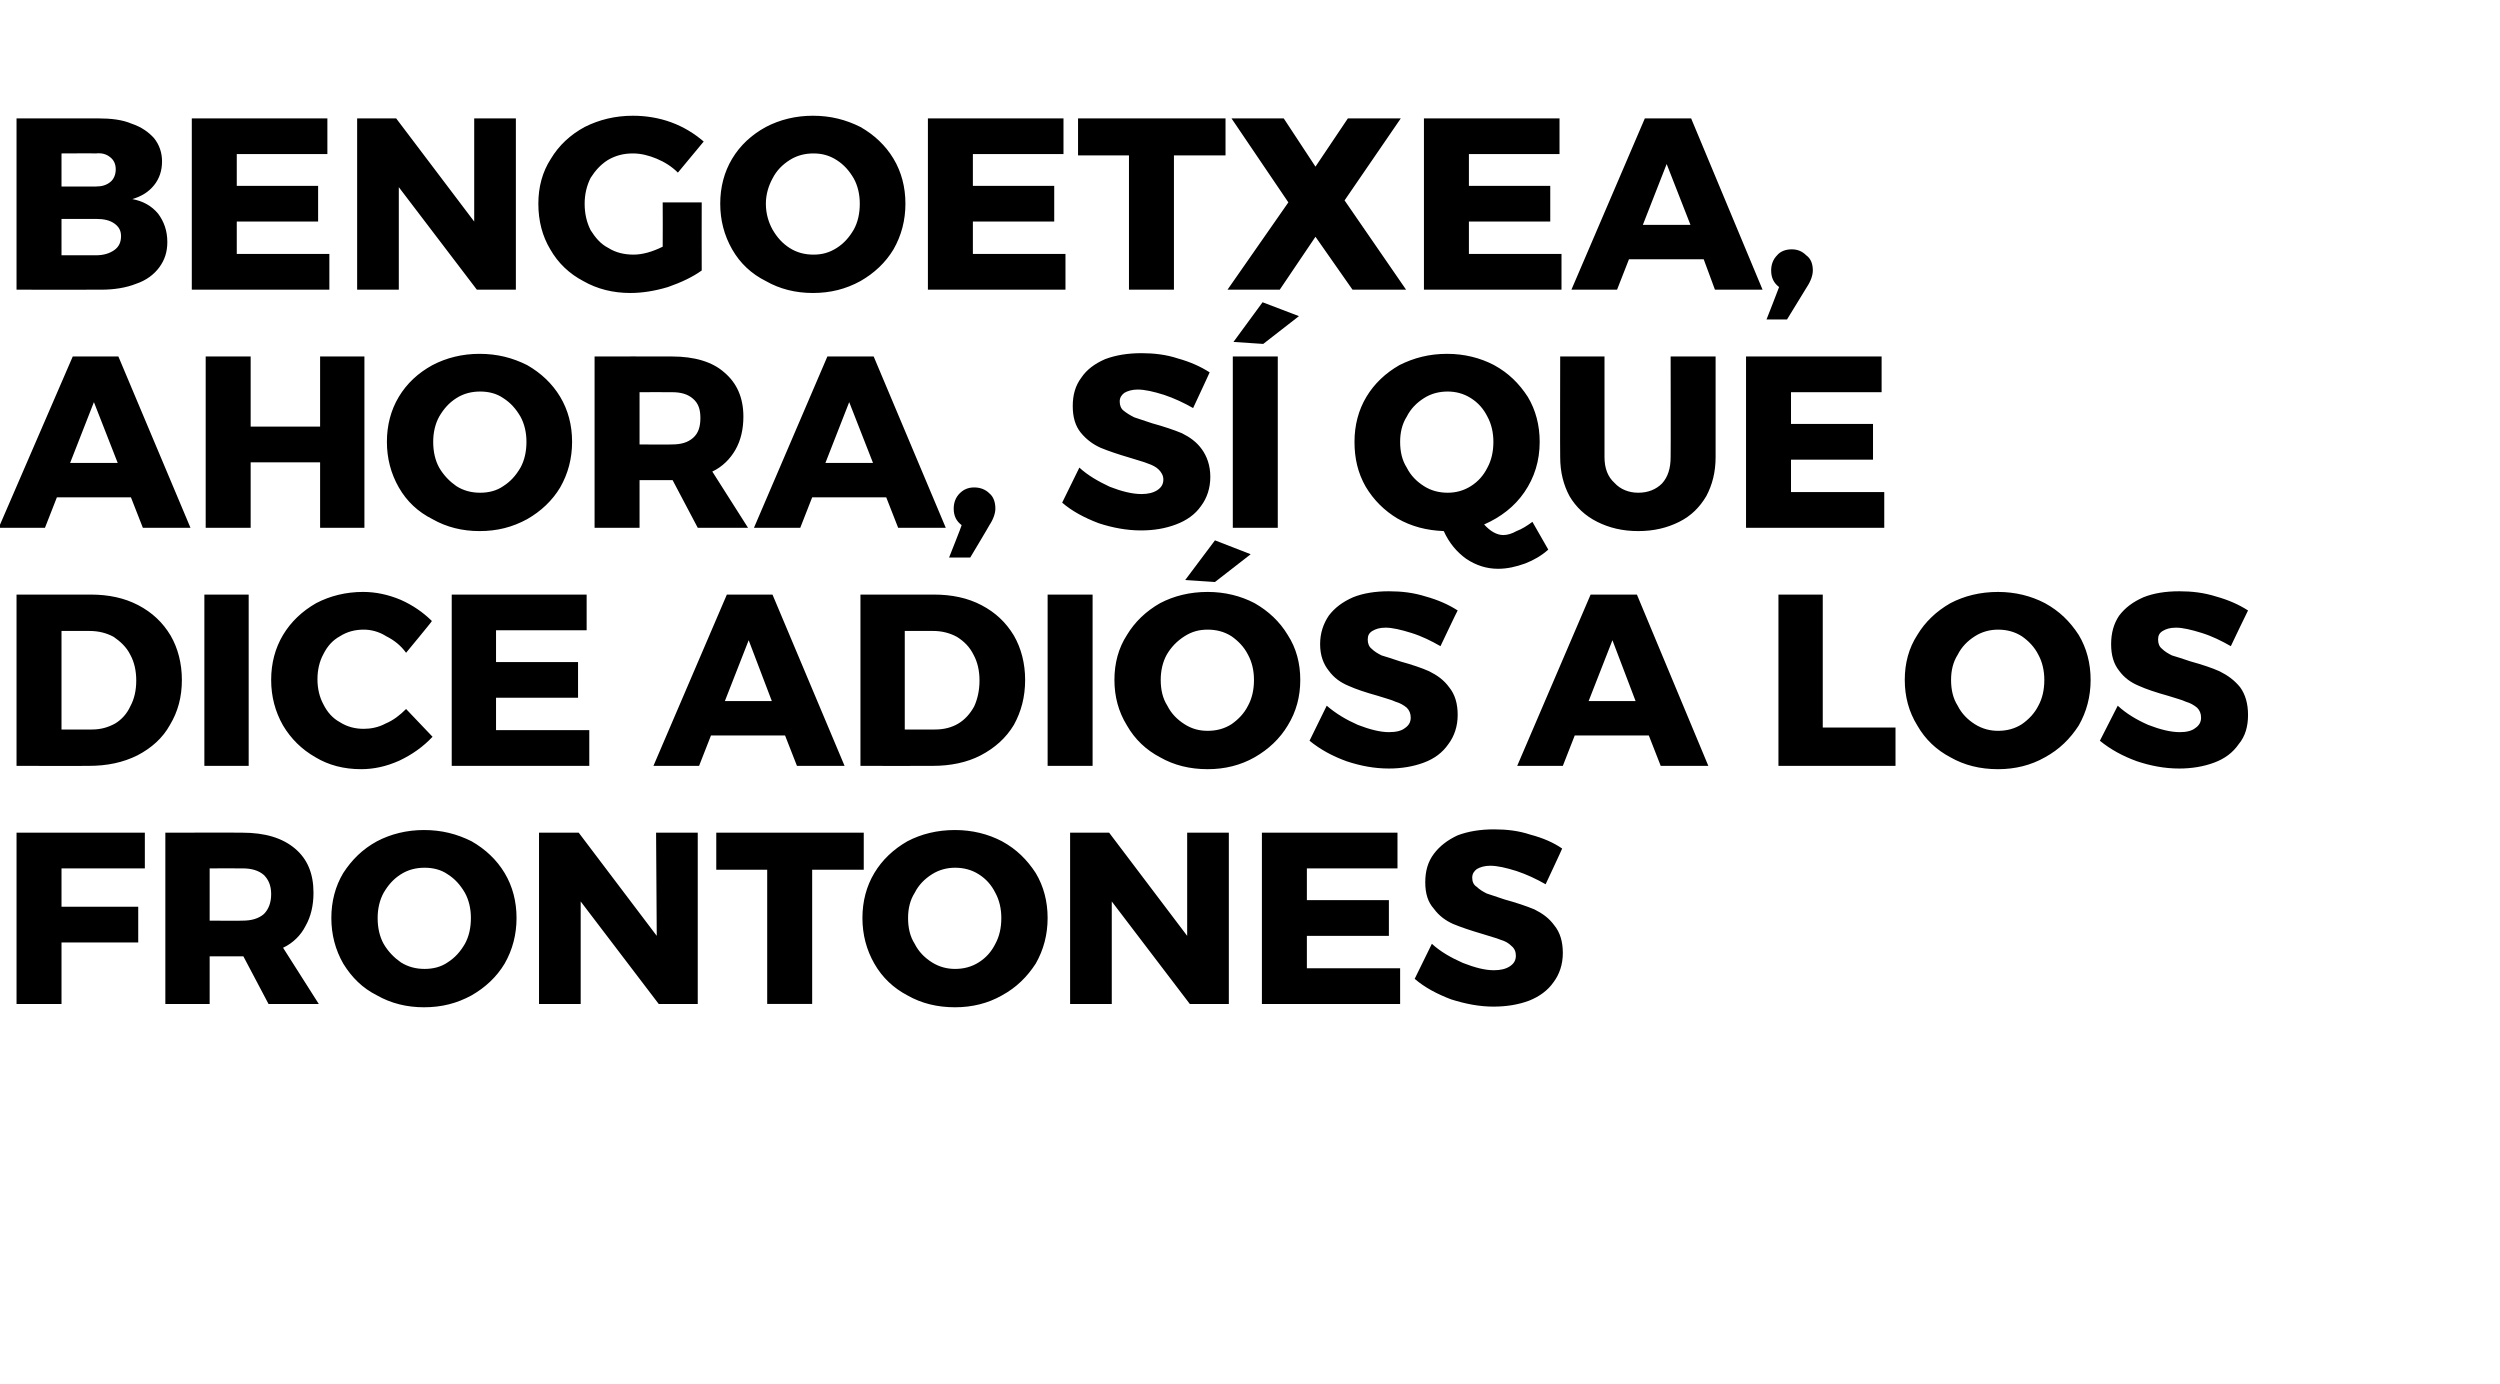
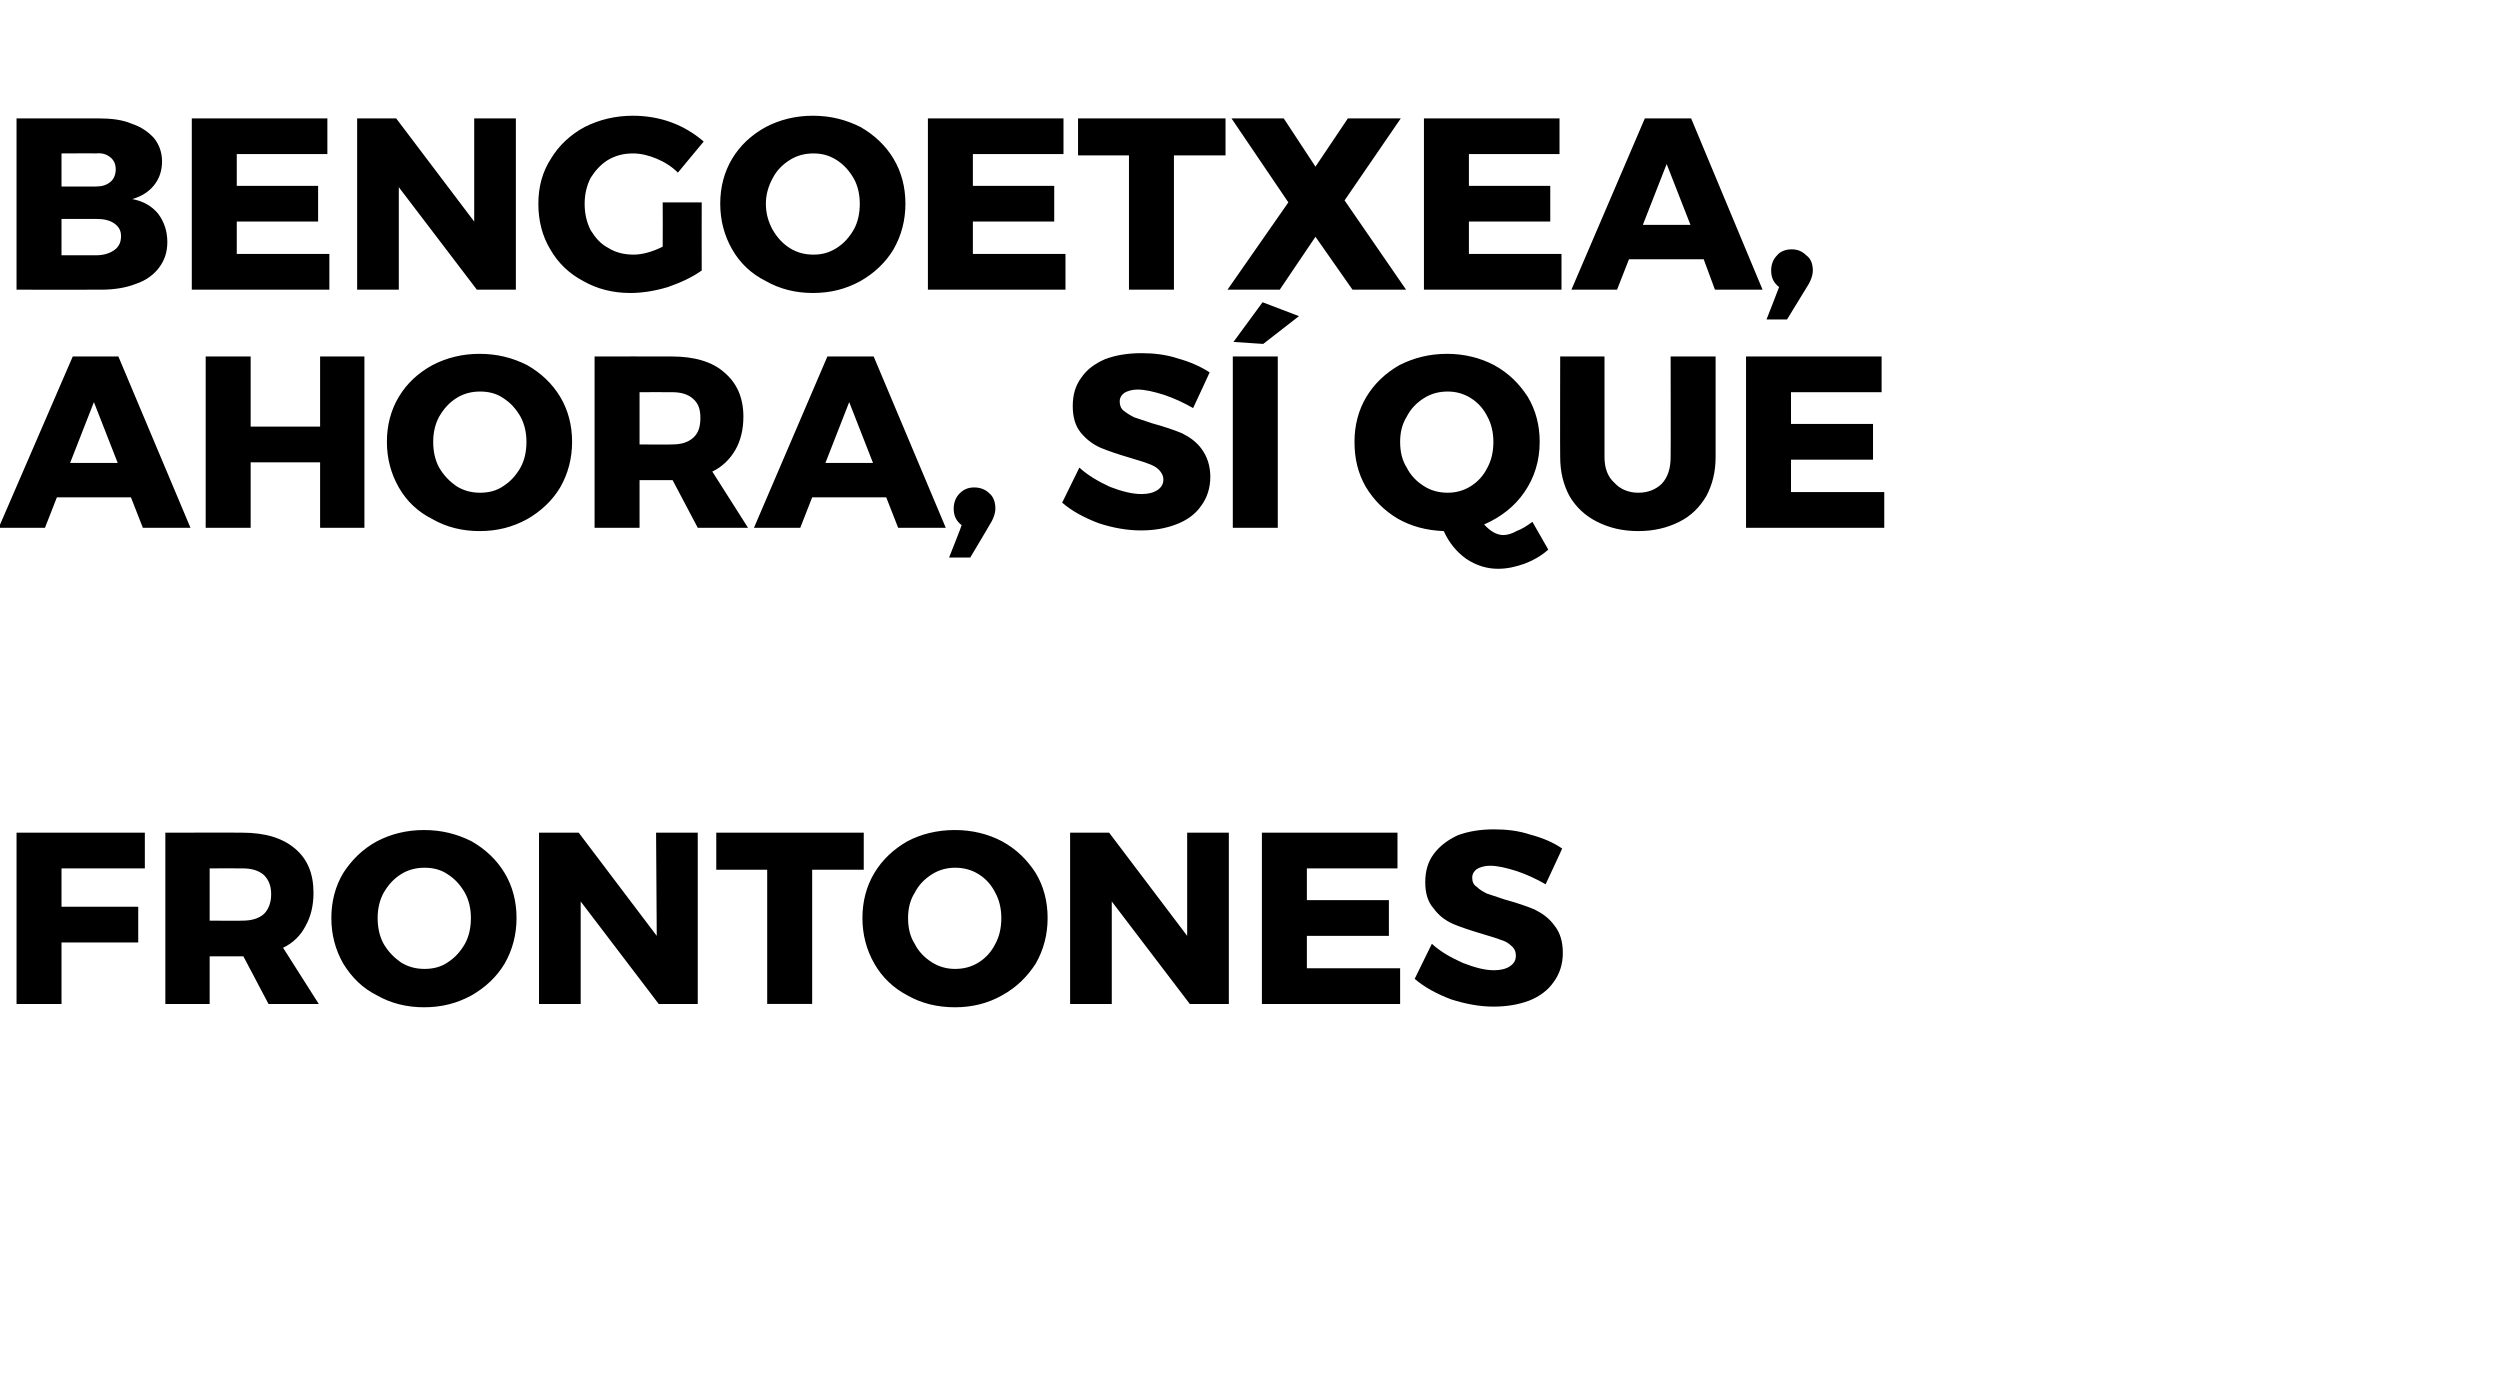
<svg xmlns="http://www.w3.org/2000/svg" version="1.1" width="378px" height="209.3px" viewBox="0 -8 378 209.3" style="top:-8px">
  <desc>Bengoetxea, ahora, sí que dice adiós a los frontones</desc>
  <defs />
  <g id="Polygon64035">
    <path d="m2.5 117.9l19.4 0l0 5.4l-12.6 0l0 5.8l11.6 0l0 5.4l-11.6 0l0 9.3l-6.8 0l0-25.9zm38.1 25.9l-3.8-7.2l-.2 0l-4.9 0l0 7.2l-6.7 0l0-25.9c0 0 11.63-.02 11.6 0c3.5 0 6.1.8 8 2.4c1.9 1.6 2.8 3.8 2.8 6.7c0 1.9-.4 3.6-1.2 5c-.7 1.4-1.9 2.6-3.4 3.3c.01.04 5.4 8.5 5.4 8.5l-7.6 0zm-8.9-12.6c0 0 4.97.04 5 0c1.3 0 2.4-.3 3.2-1c.7-.7 1.1-1.7 1.1-3c0-1.3-.4-2.2-1.1-2.9c-.8-.7-1.9-1-3.2-1c-.03-.02-5 0-5 0l0 7.9zm32.4-13.7c2.7 0 5 .6 7.2 1.7c2.1 1.2 3.8 2.8 5 4.8c1.2 2 1.8 4.3 1.8 6.8c0 2.5-.6 4.8-1.8 6.9c-1.2 2-2.9 3.6-5 4.8c-2.2 1.2-4.5 1.8-7.2 1.8c-2.6 0-5-.6-7.1-1.8c-2.2-1.1-3.8-2.7-5.1-4.8c-1.2-2.1-1.8-4.4-1.8-6.9c0-2.5.6-4.8 1.8-6.8c1.3-2 2.9-3.6 5.1-4.8c2.1-1.1 4.5-1.7 7.1-1.7c0 0 0 0 0 0zm.1 5.7c-1.3 0-2.5.3-3.6 1c-1.1.7-1.9 1.6-2.6 2.8c-.6 1.1-.9 2.4-.9 3.8c0 1.5.3 2.8.9 3.9c.7 1.2 1.6 2.1 2.6 2.8c1.1.7 2.3 1 3.6 1c1.3 0 2.5-.3 3.5-1c1.1-.7 1.9-1.6 2.6-2.8c.6-1.1.9-2.4.9-3.9c0-1.4-.3-2.7-.9-3.8c-.7-1.2-1.5-2.1-2.6-2.8c-1-.7-2.2-1-3.5-1c0 0 0 0 0 0zm35-5.3l6.3 0l0 25.9l-5.9 0l-11.8-15.5l0 15.5l-6.3 0l0-25.9l6 0l11.8 15.6l-.1-15.6zm9.1 0l22.3 0l0 5.6l-7.8 0l0 20.3l-6.8 0l0-20.3l-7.7 0l0-5.6zm36.1-.4c2.6 0 5 .6 7.1 1.7c2.2 1.2 3.8 2.8 5.1 4.8c1.2 2 1.8 4.3 1.8 6.8c0 2.5-.6 4.8-1.8 6.9c-1.3 2-2.9 3.6-5.1 4.8c-2.1 1.2-4.5 1.8-7.1 1.8c-2.7 0-5.1-.6-7.2-1.8c-2.1-1.1-3.8-2.7-5-4.8c-1.2-2.1-1.8-4.4-1.8-6.9c0-2.5.6-4.8 1.8-6.8c1.2-2 2.9-3.6 5-4.8c2.1-1.1 4.5-1.7 7.2-1.7c0 0 0 0 0 0zm0 5.7c-1.2 0-2.4.3-3.5 1c-1.1.7-2 1.6-2.6 2.8c-.7 1.1-1 2.4-1 3.8c0 1.5.3 2.8 1 3.9c.6 1.2 1.5 2.1 2.6 2.8c1.1.7 2.3 1 3.5 1c1.3 0 2.5-.3 3.6-1c1.1-.7 1.9-1.6 2.5-2.8c.6-1.1.9-2.4.9-3.9c0-1.4-.3-2.7-.9-3.8c-.6-1.2-1.4-2.1-2.5-2.8c-1.1-.7-2.3-1-3.6-1c0 0 0 0 0 0zm35.1-5.3l6.3 0l0 25.9l-5.9 0l-11.8-15.5l0 15.5l-6.3 0l0-25.9l5.9 0l11.8 15.6l0-15.6zm11.3 0l20.5 0l0 5.4l-13.7 0l0 4.8l12.4 0l0 5.4l-12.4 0l0 4.9l14.1 0l0 5.4l-20.9 0l0-25.9zm42.9 7.8c-1.4-.8-2.9-1.5-4.4-2c-1.6-.5-2.9-.8-4-.8c-.8 0-1.5.2-2 .5c-.4.3-.7.7-.7 1.3c0 .6.2 1.1.7 1.4c.4.4.9.7 1.5 1c.6.2 1.5.5 2.7.9c1.8.5 3.3 1 4.5 1.5c1.2.6 2.2 1.3 3 2.4c.9 1.1 1.3 2.5 1.3 4.2c0 1.7-.5 3.2-1.4 4.4c-.9 1.3-2.2 2.2-3.7 2.8c-1.6.6-3.4.9-5.4.9c-2.1 0-4.2-.4-6.4-1.1c-2.1-.8-4-1.8-5.5-3.1c0 0 2.6-5.3 2.6-5.3c1.3 1.2 2.9 2.1 4.7 2.9c1.8.7 3.3 1.1 4.7 1.1c1 0 1.8-.2 2.4-.6c.6-.4.9-.9.9-1.6c0-.6-.2-1.1-.7-1.5c-.4-.4-.9-.7-1.6-.9c-.7-.3-1.6-.5-2.8-.9c-1.7-.5-3.2-1-4.4-1.5c-1.1-.5-2.1-1.2-2.9-2.3c-.9-1-1.3-2.3-1.3-4c0-1.7.4-3.1 1.3-4.3c.9-1.2 2.1-2.1 3.6-2.8c1.6-.6 3.4-.9 5.5-.9c1.9 0 3.7.2 5.5.8c1.9.5 3.5 1.2 4.8 2.1c.04-.02-2.5 5.4-2.5 5.4c0 0-.01-.01 0 0z" stroke="none" fill="#000" />
  </g>
  <g id="Polygon64034">
-     <path d="m13.7 81.9c2.7 0 5.1.5 7.2 1.6c2.1 1.1 3.7 2.6 4.9 4.6c1.1 1.9 1.7 4.2 1.7 6.7c0 2.6-.6 4.8-1.8 6.8c-1.1 2-2.8 3.5-4.9 4.6c-2.2 1.1-4.6 1.6-7.4 1.6c.03.02-10.9 0-10.9 0l0-25.9l11.2 0c0 0-.01-.02 0 0zm.2 20.4c1.3 0 2.4-.3 3.5-.9c1-.6 1.8-1.5 2.3-2.6c.6-1.1.9-2.4.9-3.9c0-1.5-.3-2.8-.9-3.9c-.6-1.2-1.5-2-2.5-2.7c-1.1-.6-2.3-.9-3.7-.9c.04-.01-4.2 0-4.2 0l0 14.9l4.6 0c0 0-.02.04 0 0zm17-20.4l6.7 0l0 25.9l-6.7 0l0-25.9zm30.5 8.8c-.8-1.1-1.8-1.9-3-2.5c-1.1-.7-2.3-1-3.4-1c-1.3 0-2.5.3-3.6 1c-1.1.6-1.9 1.5-2.5 2.7c-.6 1.1-.9 2.4-.9 3.8c0 1.4.3 2.7.9 3.8c.6 1.2 1.4 2.1 2.5 2.7c1.1.7 2.3 1 3.6 1c1 0 2.2-.2 3.3-.8c1.2-.5 2.2-1.3 3.1-2.2c0 0 4 4.2 4 4.2c-1.4 1.5-3.1 2.7-5 3.6c-2 .9-3.9 1.3-5.8 1.3c-2.6 0-4.9-.6-6.9-1.8c-2.1-1.2-3.7-2.8-4.9-4.8c-1.2-2.1-1.8-4.4-1.8-6.9c0-2.5.6-4.8 1.8-6.8c1.2-2 2.9-3.6 5-4.8c2.1-1.1 4.5-1.7 7.1-1.7c1.9 0 3.8.4 5.7 1.2c1.8.8 3.4 1.9 4.7 3.2c.04.05-3.9 4.8-3.9 4.8c0 0 .02-.02 0 0zm6.9-8.8l20.4 0l0 5.4l-13.7 0l0 4.8l12.4 0l0 5.4l-12.4 0l0 4.9l14.1 0l0 5.4l-20.8 0l0-25.9zm52.2 25.9l-1.8-4.6l-11.2 0l-1.8 4.6l-6.9 0l11.1-25.9l6.9 0l10.9 25.9l-7.2 0zm-10.9-9.8l7.1 0l-3.5-9.2l-3.6 9.2zm31.6-16.1c2.7 0 5.1.5 7.2 1.6c2.1 1.1 3.7 2.6 4.9 4.6c1.1 1.9 1.7 4.2 1.7 6.7c0 2.6-.6 4.8-1.7 6.8c-1.2 2-2.9 3.5-5 4.6c-2.1 1.1-4.6 1.6-7.3 1.6c-.03.02-10.9 0-10.9 0l0-25.9l11.1 0c0 0 .03-.02 0 0zm.2 20.4c1.3 0 2.5-.3 3.5-.9c1-.6 1.8-1.5 2.4-2.6c.5-1.1.8-2.4.8-3.9c0-1.5-.3-2.8-.9-3.9c-.6-1.2-1.4-2-2.5-2.7c-1.1-.6-2.3-.9-3.6-.9c-.02-.01-4.3 0-4.3 0l0 14.9l4.6 0c0 0 .01.04 0 0zm17-20.4l6.8 0l0 25.9l-6.8 0l0-25.9zm24.2-.4c2.6 0 5 .6 7.1 1.7c2.1 1.2 3.8 2.8 5 4.8c1.3 2 1.9 4.3 1.9 6.8c0 2.5-.6 4.8-1.9 6.9c-1.2 2-2.9 3.6-5 4.8c-2.1 1.2-4.5 1.8-7.1 1.8c-2.7 0-5.1-.6-7.2-1.8c-2.1-1.1-3.8-2.7-5-4.8c-1.3-2.1-1.9-4.4-1.9-6.9c0-2.5.6-4.8 1.9-6.8c1.2-2 2.9-3.6 5-4.8c2.1-1.1 4.5-1.7 7.2-1.7c0 0 0 0 0 0zm0 5.7c-1.3 0-2.4.3-3.5 1c-1.1.7-2 1.6-2.7 2.8c-.6 1.1-.9 2.4-.9 3.8c0 1.5.3 2.8 1 3.9c.6 1.2 1.5 2.1 2.6 2.8c1.1.7 2.2 1 3.5 1c1.3 0 2.5-.3 3.6-1c1-.7 1.9-1.6 2.5-2.8c.6-1.1.9-2.4.9-3.9c0-1.4-.3-2.7-.9-3.8c-.6-1.2-1.5-2.1-2.5-2.8c-1.1-.7-2.3-1-3.6-1c0 0 0 0 0 0zm1.1-13.5l5.4 2.1l-5.4 4.2l-4.5-.3l4.5-6zm34.1 16c-1.4-.8-2.8-1.5-4.4-2c-1.6-.5-2.9-.8-3.9-.8c-.9 0-1.5.2-2 .5c-.5.3-.7.7-.7 1.3c0 .6.2 1.1.6 1.4c.4.4.9.7 1.5 1c.7.2 1.6.5 2.8.9c1.8.5 3.3 1 4.4 1.5c1.2.6 2.2 1.3 3 2.4c.9 1.1 1.3 2.5 1.3 4.2c0 1.7-.5 3.2-1.4 4.4c-.9 1.3-2.1 2.2-3.7 2.8c-1.6.6-3.4.9-5.3.9c-2.2 0-4.3-.4-6.4-1.1c-2.2-.8-4-1.8-5.6-3.1c0 0 2.6-5.3 2.6-5.3c1.4 1.2 2.9 2.1 4.7 2.9c1.8.7 3.4 1.1 4.7 1.1c1.1 0 1.9-.2 2.4-.6c.6-.4.9-.9.9-1.6c0-.6-.2-1.1-.6-1.5c-.5-.4-1-.7-1.7-.9c-.6-.3-1.5-.5-2.7-.9c-1.8-.5-3.3-1-4.4-1.5c-1.2-.5-2.2-1.2-3-2.3c-.8-1-1.3-2.3-1.3-4c0-1.7.5-3.1 1.3-4.3c.9-1.2 2.1-2.1 3.7-2.8c1.5-.6 3.3-.9 5.4-.9c1.9 0 3.7.2 5.6.8c1.8.5 3.4 1.2 4.8 2.1c-.03-.02-2.6 5.4-2.6 5.4c0 0 .02-.01 0 0zm33.3 18.1l-1.8-4.6l-11.2 0l-1.8 4.6l-6.9 0l11.1-25.9l7 0l10.8 25.9l-7.2 0zm-10.9-9.8l7.1 0l-3.5-9.2l-3.6 9.2zm28.7-16.1l6.7 0l0 20.1l11 0l0 5.8l-17.7 0l0-25.9zm33.2-.4c2.6 0 5 .6 7.1 1.7c2.2 1.2 3.8 2.8 5.1 4.8c1.2 2 1.8 4.3 1.8 6.8c0 2.5-.6 4.8-1.8 6.9c-1.3 2-2.9 3.6-5.1 4.8c-2.1 1.2-4.5 1.8-7.1 1.8c-2.7 0-5.1-.6-7.2-1.8c-2.1-1.1-3.8-2.7-5-4.8c-1.3-2.1-1.9-4.4-1.9-6.9c0-2.5.6-4.8 1.9-6.8c1.2-2 2.9-3.6 5-4.8c2.1-1.1 4.5-1.7 7.2-1.7c0 0 0 0 0 0zm0 5.7c-1.2 0-2.4.3-3.5 1c-1.1.7-2 1.6-2.6 2.8c-.7 1.1-1 2.4-1 3.8c0 1.5.3 2.8 1 3.9c.6 1.2 1.5 2.1 2.6 2.8c1.1.7 2.3 1 3.5 1c1.3 0 2.5-.3 3.6-1c1-.7 1.9-1.6 2.5-2.8c.6-1.1.9-2.4.9-3.9c0-1.4-.3-2.7-.9-3.8c-.6-1.2-1.5-2.1-2.5-2.8c-1.1-.7-2.3-1-3.6-1c0 0 0 0 0 0zm35.2 2.5c-1.4-.8-2.8-1.5-4.4-2c-1.6-.5-2.9-.8-3.9-.8c-.9 0-1.5.2-2 .5c-.5.3-.7.7-.7 1.3c0 .6.2 1.1.6 1.4c.4.4.9.7 1.5 1c.7.2 1.6.5 2.8.9c1.8.5 3.3 1 4.4 1.5c1.2.6 2.2 1.3 3.1 2.4c.8 1.1 1.2 2.5 1.2 4.2c0 1.7-.4 3.2-1.4 4.4c-.9 1.3-2.1 2.2-3.7 2.8c-1.6.6-3.4.9-5.3.9c-2.2 0-4.3-.4-6.4-1.1c-2.2-.8-4-1.8-5.6-3.1c0 0 2.7-5.3 2.7-5.3c1.3 1.2 2.8 2.1 4.6 2.9c1.8.7 3.4 1.1 4.8 1.1c1 0 1.8-.2 2.3-.6c.6-.4.9-.9.9-1.6c0-.6-.2-1.1-.6-1.5c-.5-.4-1-.7-1.7-.9c-.6-.3-1.5-.5-2.7-.9c-1.8-.5-3.3-1-4.4-1.5c-1.2-.5-2.2-1.2-3-2.3c-.8-1-1.2-2.3-1.2-4c0-1.7.4-3.1 1.2-4.3c.9-1.2 2.1-2.1 3.7-2.8c1.5-.6 3.3-.9 5.4-.9c1.9 0 3.7.2 5.6.8c1.8.5 3.4 1.2 4.8 2.1c-.02-.02-2.6 5.4-2.6 5.4c0 0 .02-.01 0 0z" stroke="none" fill="#000" />
-   </g>
+     </g>
  <g id="Polygon64033">
    <path d="m21.6 71.8l-1.8-4.6l-11.2 0l-1.8 4.6l-7 0l11.2-25.9l6.9 0l10.9 25.9l-7.2 0zm-11-9.8l7.2 0l-3.6-9.2l-3.6 9.2zm20.5-16.1l6.8 0l0 10.6l10.5 0l0-10.6l6.7 0l0 25.9l-6.7 0l0-9.9l-10.5 0l0 9.9l-6.8 0l0-25.9zm41.4-.4c2.7 0 5 .6 7.2 1.7c2.1 1.2 3.8 2.8 5 4.8c1.2 2 1.8 4.3 1.8 6.8c0 2.5-.6 4.8-1.8 6.9c-1.2 2-2.9 3.6-5 4.8c-2.2 1.2-4.5 1.8-7.2 1.8c-2.6 0-5-.6-7.1-1.8c-2.2-1.1-3.9-2.7-5.1-4.8c-1.2-2.1-1.8-4.4-1.8-6.9c0-2.5.6-4.8 1.8-6.8c1.2-2 2.9-3.6 5.1-4.8c2.1-1.1 4.5-1.7 7.1-1.7c0 0 0 0 0 0zm.1 5.7c-1.3 0-2.5.3-3.6 1c-1.1.7-1.9 1.6-2.6 2.8c-.6 1.1-.9 2.4-.9 3.8c0 1.5.3 2.8.9 3.9c.7 1.2 1.6 2.1 2.6 2.8c1.1.7 2.3 1 3.6 1c1.3 0 2.5-.3 3.5-1c1.1-.7 1.9-1.6 2.6-2.8c.6-1.1.9-2.4.9-3.9c0-1.4-.3-2.7-.9-3.8c-.7-1.2-1.5-2.1-2.6-2.8c-1-.7-2.2-1-3.5-1c0 0 0 0 0 0zm32.9 20.6l-3.8-7.2l-.1 0l-4.9 0l0 7.2l-6.8 0l0-25.9c0 0 11.66-.02 11.7 0c3.4 0 6.1.8 7.9 2.4c1.9 1.6 2.9 3.8 2.9 6.7c0 1.9-.4 3.6-1.2 5c-.8 1.4-2 2.6-3.5 3.3c.04.04 5.4 8.5 5.4 8.5l-7.6 0zm-8.8-12.6c0 0 4.9.04 4.9 0c1.4 0 2.4-.3 3.2-1c.8-.7 1.1-1.7 1.1-3c0-1.3-.3-2.2-1.1-2.9c-.8-.7-1.8-1-3.2-1c0-.02-4.9 0-4.9 0l0 7.9zm39.1 12.6l-1.8-4.6l-11.2 0l-1.8 4.6l-7 0l11.1-25.9l7 0l10.9 25.9l-7.2 0zm-11-9.8l7.2 0l-3.6-9.2l-3.6 9.2zm22.5 3.7c.9 0 1.7.3 2.3.9c.6.5.9 1.3.9 2.3c0 .7-.3 1.6-.9 2.5c.03.01-2.9 4.9-2.9 4.9l-3.2 0c0 0 1.95-4.89 1.9-4.9c-.8-.6-1.2-1.4-1.2-2.5c0-.9.3-1.7.9-2.3c.6-.6 1.3-.9 2.2-.9c0 0 0 0 0 0zm33.1-12c-1.4-.8-2.9-1.5-4.4-2c-1.6-.5-2.9-.8-4-.8c-.8 0-1.5.2-2 .5c-.4.3-.7.7-.7 1.3c0 .6.2 1.1.6 1.4c.5.4 1 .7 1.6 1c.6.2 1.5.5 2.7.9c1.8.5 3.3 1 4.5 1.5c1.2.6 2.2 1.3 3 2.4c.8 1.1 1.3 2.5 1.3 4.2c0 1.7-.5 3.2-1.4 4.4c-.9 1.3-2.2 2.2-3.8 2.8c-1.6.6-3.3.9-5.3.9c-2.1 0-4.3-.4-6.4-1.1c-2.1-.8-4-1.8-5.5-3.1c0 0 2.6-5.3 2.6-5.3c1.3 1.2 2.9 2.1 4.6 2.9c1.8.7 3.4 1.1 4.8 1.1c1 0 1.8-.2 2.4-.6c.6-.4.9-.9.9-1.6c0-.6-.3-1.1-.7-1.5c-.4-.4-1-.7-1.6-.9c-.7-.3-1.6-.5-2.8-.9c-1.7-.5-3.2-1-4.4-1.5c-1.1-.5-2.1-1.2-3-2.3c-.8-1-1.2-2.3-1.2-4c0-1.7.4-3.1 1.3-4.3c.8-1.2 2-2.1 3.6-2.8c1.6-.6 3.4-.9 5.5-.9c1.8 0 3.7.2 5.5.8c1.8.5 3.4 1.2 4.8 2.1c.03-.02-2.5 5.4-2.5 5.4c0 0-.03-.01 0 0zm6-7.8l6.8 0l0 25.9l-6.8 0l0-25.9zm4.5-8.2l5.5 2.1l-5.4 4.2l-4.5-.3l4.4-6zm43.2 37.4c-1 .9-2.2 1.6-3.5 2.1c-1.4.5-2.7.8-4.1.8c-1.7 0-3.3-.5-4.8-1.5c-1.4-1-2.6-2.4-3.4-4.2c-2.6-.1-4.9-.7-7-1.9c-2-1.2-3.6-2.8-4.8-4.8c-1.2-2.1-1.7-4.3-1.7-6.8c0-2.5.6-4.8 1.8-6.8c1.2-2 2.9-3.6 5-4.8c2.2-1.1 4.5-1.7 7.2-1.7c2.6 0 5 .6 7.1 1.7c2.2 1.2 3.8 2.8 5.1 4.8c1.2 2 1.8 4.3 1.8 6.8c0 2.9-.8 5.4-2.3 7.6c-1.5 2.2-3.6 3.8-6.1 4.9c.9 1 1.9 1.6 2.9 1.6c.6 0 1.3-.2 2-.6c.8-.3 1.6-.8 2.4-1.4c0 0 2.4 4.2 2.4 4.2zm-22.4-16.3c0 1.5.3 2.8 1 3.9c.6 1.2 1.5 2.1 2.6 2.8c1.1.7 2.3 1 3.6 1c1.2 0 2.4-.3 3.5-1c1.1-.7 1.9-1.6 2.5-2.8c.6-1.1.9-2.4.9-3.9c0-1.4-.3-2.7-.9-3.8c-.6-1.2-1.4-2.1-2.5-2.8c-1.1-.7-2.3-1-3.5-1c-1.3 0-2.5.3-3.6 1c-1.1.7-2 1.6-2.6 2.8c-.7 1.1-1 2.4-1 3.8c0 0 0 0 0 0zm30.9 2.3c0 1.7.5 3 1.5 3.9c.9 1 2.2 1.5 3.6 1.5c1.5 0 2.7-.5 3.6-1.4c.9-1 1.3-2.3 1.3-4c.03.02 0-15.2 0-15.2l6.8 0c0 0 0 15.22 0 15.2c0 2.3-.5 4.2-1.4 5.9c-1 1.7-2.3 3-4.1 3.9c-1.8.9-3.8 1.4-6.2 1.4c-2.4 0-4.4-.5-6.2-1.4c-1.8-.9-3.2-2.2-4.2-3.9c-.9-1.7-1.4-3.6-1.4-5.9c-.03.02 0-15.2 0-15.2l6.7 0l0 15.2c0 0 .04.02 0 0zm21.4-15.2l20.5 0l0 5.4l-13.7 0l0 4.8l12.4 0l0 5.4l-12.4 0l0 4.9l14.1 0l0 5.4l-20.9 0l0-25.9z" stroke="none" fill="#000" />
  </g>
  <g id="Polygon64032">
    <path d="m14.8 9.9c2 0 3.7.2 5.1.8c1.5.5 2.6 1.3 3.4 2.2c.8 1 1.2 2.2 1.2 3.5c0 1.4-.4 2.6-1.2 3.6c-.8 1-1.9 1.7-3.3 2.1c1.6.3 2.9 1 3.9 2.2c.9 1.2 1.4 2.6 1.4 4.3c0 1.5-.4 2.7-1.2 3.8c-.8 1.1-2 2-3.5 2.5c-1.5.6-3.3.9-5.3.9c.02.02-12.8 0-12.8 0l0-25.9l12.3 0c0 0 .04-.02 0 0zm-.3 10.3c.9 0 1.6-.2 2.2-.7c.5-.4.8-1.1.8-1.9c0-.8-.3-1.4-.8-1.8c-.6-.5-1.3-.7-2.2-.6c-.03-.03-5.2 0-5.2 0l0 5l5.2 0c0 0-.03 0 0 0zm0 10.4c1.2 0 2.1-.3 2.8-.8c.7-.5 1-1.2 1-2.1c0-.8-.3-1.4-1-1.9c-.7-.5-1.6-.7-2.8-.7c-.03.02-5.2 0-5.2 0l0 5.5l5.2 0c0 0-.03-.04 0 0zm14.5-20.7l20.5 0l0 5.4l-13.7 0l0 4.8l12.3 0l0 5.4l-12.3 0l0 4.9l14 0l0 5.4l-20.8 0l0-25.9zm42.7 0l6.3 0l0 25.9l-5.9 0l-11.8-15.5l0 15.5l-6.3 0l0-25.9l5.9 0l11.8 15.6l0-15.6zm28.5 12.7l5.9 0c0 0-.02 10.29 0 10.3c-1.4 1-3.1 1.8-5.1 2.5c-2 .6-3.9.9-5.7.9c-2.6 0-5-.6-7.1-1.8c-2.1-1.1-3.8-2.7-5-4.8c-1.2-2-1.8-4.3-1.8-6.9c0-2.5.6-4.8 1.9-6.8c1.2-2 2.9-3.6 5.1-4.8c2.2-1.1 4.6-1.7 7.3-1.7c1.9 0 3.9.3 5.8 1c1.9.7 3.5 1.7 4.9 2.9c0 0-3.9 4.7-3.9 4.7c-.9-.9-2-1.6-3.2-2.1c-1.2-.5-2.4-.8-3.6-.8c-1.4 0-2.6.3-3.8 1c-1.1.7-1.9 1.6-2.6 2.7c-.6 1.2-.9 2.5-.9 3.9c0 1.5.3 2.8.9 4c.7 1.1 1.5 2.1 2.7 2.7c1.1.7 2.4 1 3.8 1c1.3 0 2.8-.4 4.4-1.2c.03-.03 0-6.7 0-6.7zm22.7-13.1c2.7 0 5 .6 7.2 1.7c2.1 1.2 3.8 2.8 5 4.8c1.2 2 1.8 4.3 1.8 6.8c0 2.5-.6 4.8-1.8 6.9c-1.2 2-2.9 3.6-5 4.8c-2.2 1.2-4.5 1.8-7.2 1.8c-2.6 0-5-.6-7.1-1.8c-2.2-1.1-3.9-2.7-5.1-4.8c-1.2-2.1-1.8-4.4-1.8-6.9c0-2.5.6-4.8 1.8-6.8c1.2-2 2.9-3.6 5.1-4.8c2.1-1.1 4.5-1.7 7.1-1.7c0 0 0 0 0 0zm.1 5.7c-1.3 0-2.5.3-3.6 1c-1.1.7-2 1.6-2.6 2.8c-.6 1.1-1 2.4-1 3.8c0 1.5.4 2.8 1 3.9c.7 1.2 1.5 2.1 2.6 2.8c1.1.7 2.3 1 3.6 1c1.3 0 2.4-.3 3.5-1c1.1-.7 1.9-1.6 2.6-2.8c.6-1.1.9-2.4.9-3.9c0-1.4-.3-2.7-.9-3.8c-.7-1.2-1.5-2.1-2.6-2.8c-1.1-.7-2.2-1-3.5-1c0 0 0 0 0 0zm17.3-5.3l20.5 0l0 5.4l-13.7 0l0 4.8l12.3 0l0 5.4l-12.3 0l0 4.9l14 0l0 5.4l-20.8 0l0-25.9zm22.7 0l22.3 0l0 5.6l-7.8 0l0 20.3l-6.8 0l0-20.3l-7.7 0l0-5.6zm23.2 0l7.9 0l4.8 7.3l4.9-7.3l8 0l-8.5 12.4l9.3 13.5l-8.1 0l-5.6-8l-5.4 8l-7.9 0l9.2-13.2l-8.6-12.7zm29.1 0l20.5 0l0 5.4l-13.7 0l0 4.8l12.3 0l0 5.4l-12.3 0l0 4.9l14 0l0 5.4l-20.8 0l0-25.9zm44 25.9l-1.7-4.6l-11.3 0l-1.8 4.6l-6.9 0l11.1-25.9l7 0l10.8 25.9l-7.2 0zm-10.9-9.8l7.2 0l-3.6-9.2l-3.6 9.2zm22.5 3.7c.9 0 1.6.3 2.2.9c.7.5 1 1.3 1 2.3c0 .7-.3 1.6-.9 2.5c0 .01-3 4.9-3 4.9l-3.1 0c0 0 1.92-4.89 1.9-4.9c-.8-.6-1.2-1.4-1.2-2.5c0-.9.3-1.7.9-2.3c.5-.6 1.3-.9 2.2-.9c0 0 0 0 0 0z" stroke="none" fill="#000" />
  </g>
</svg>